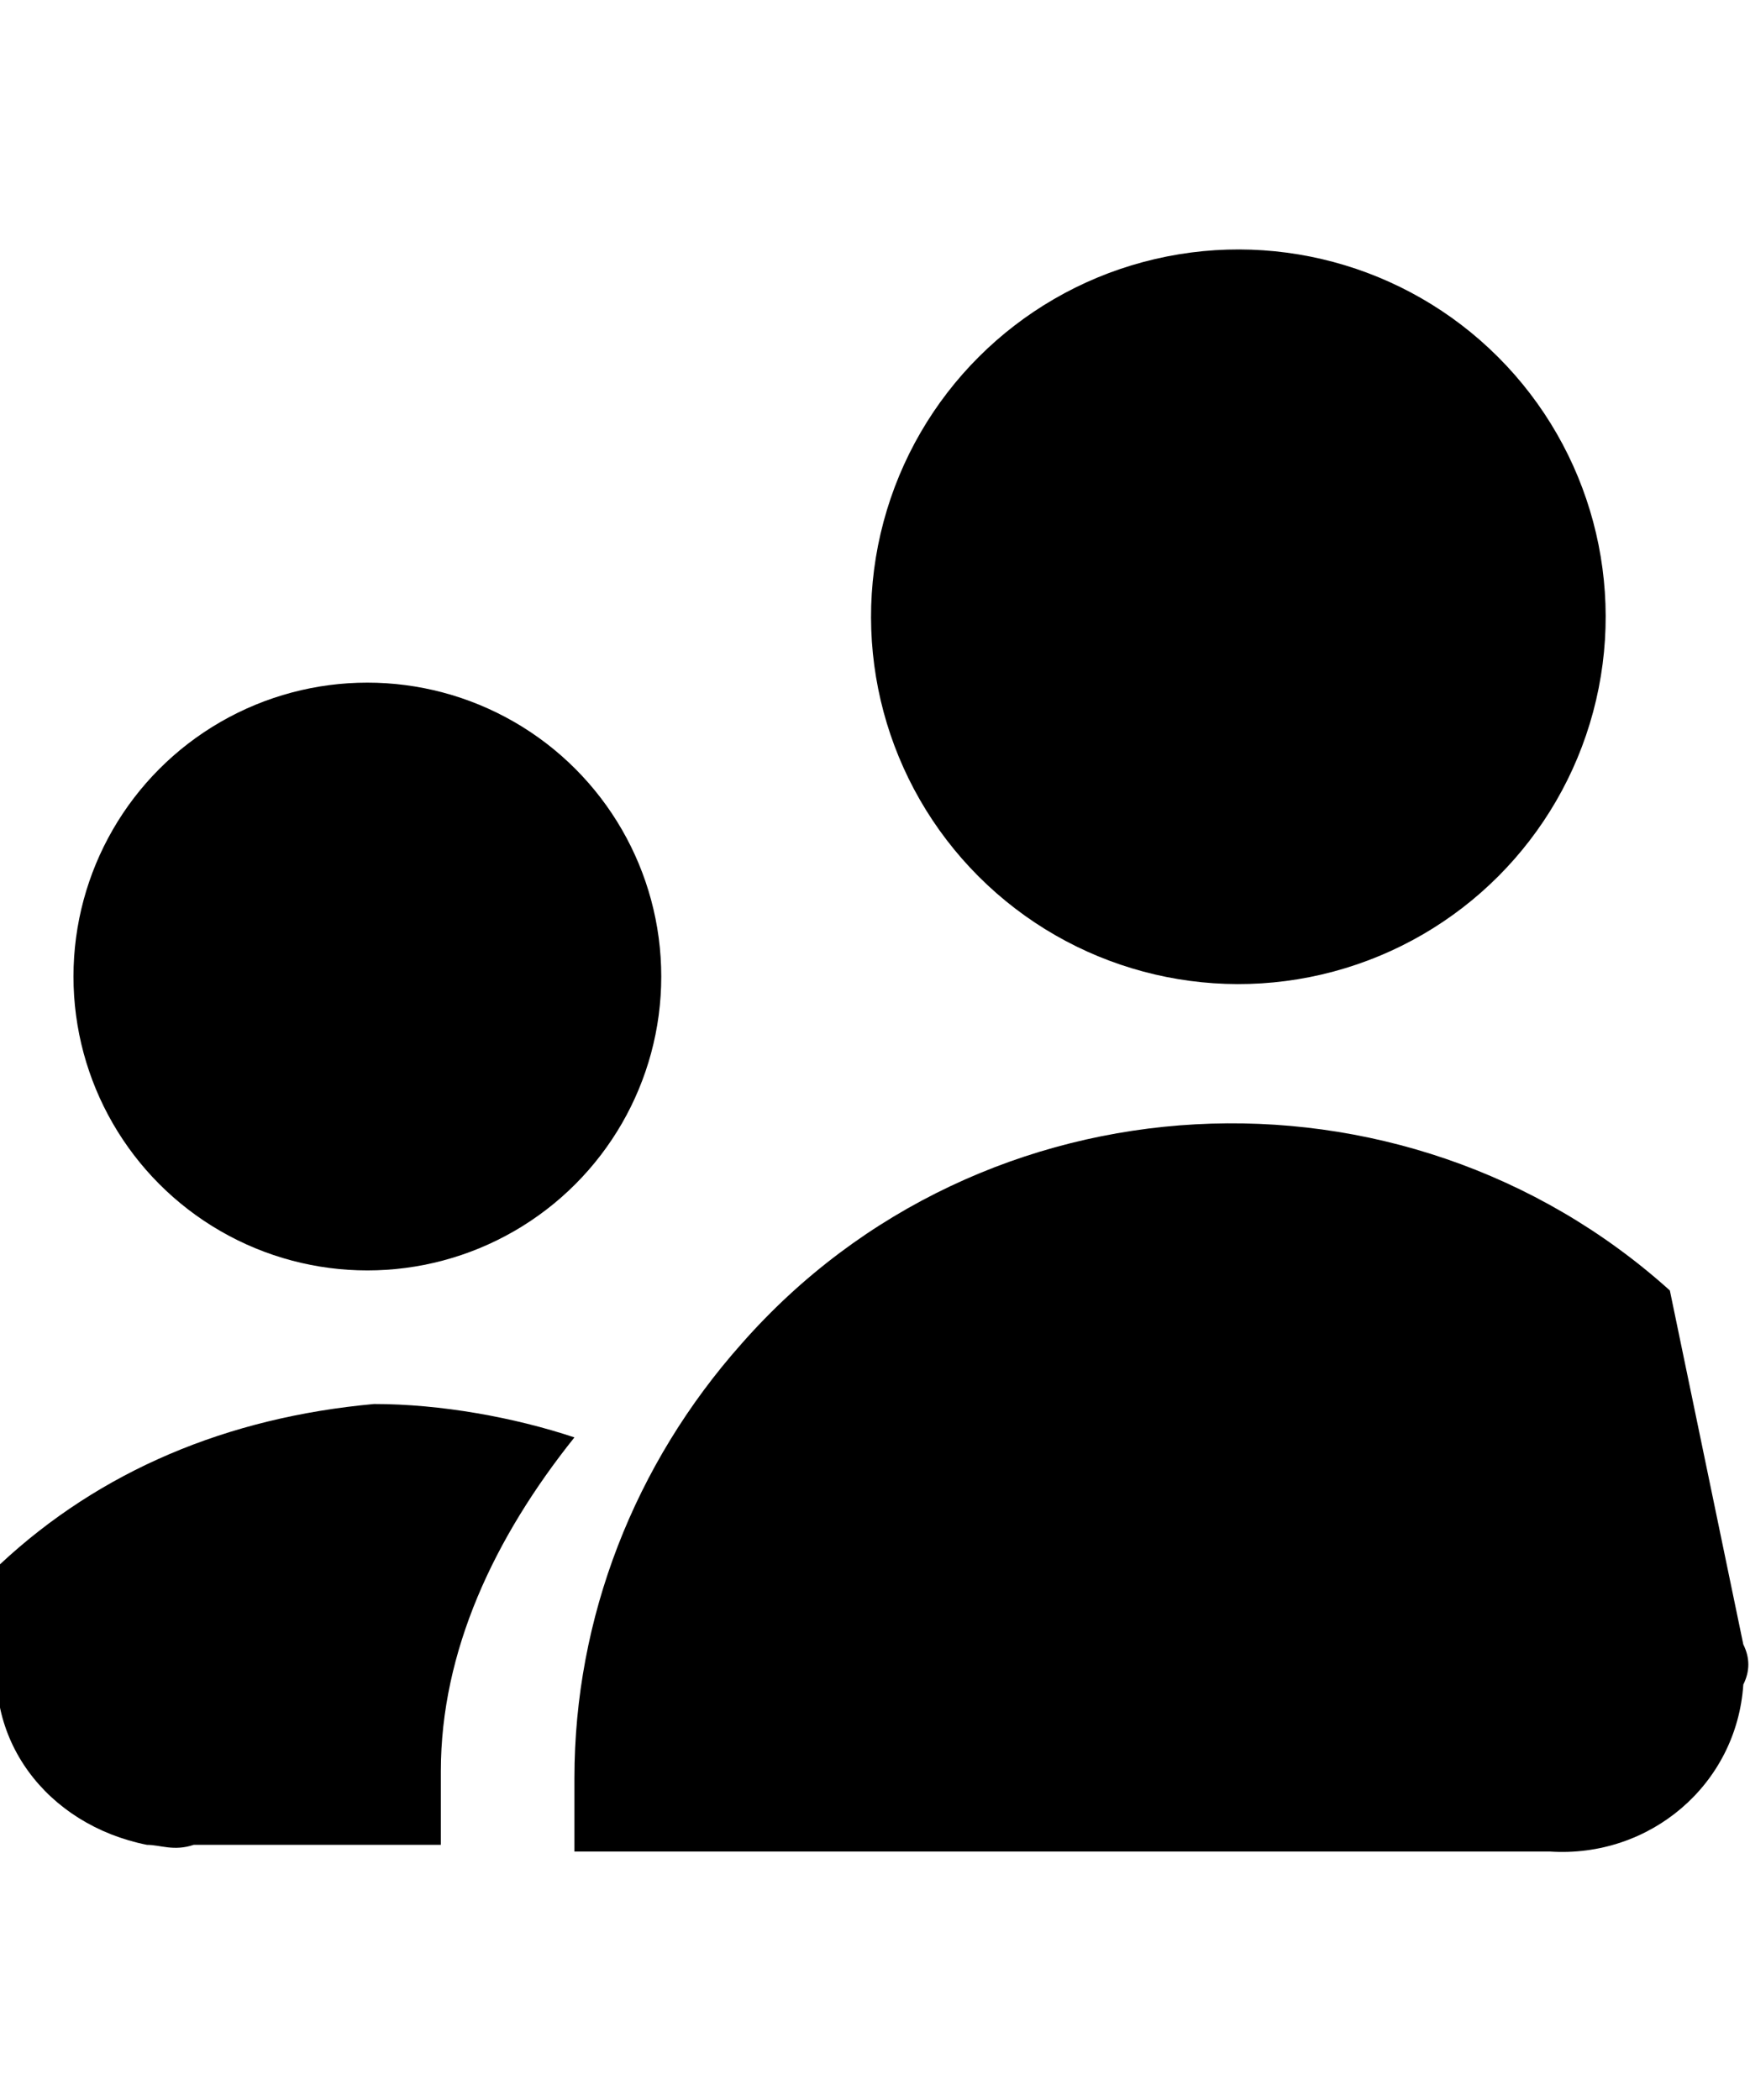
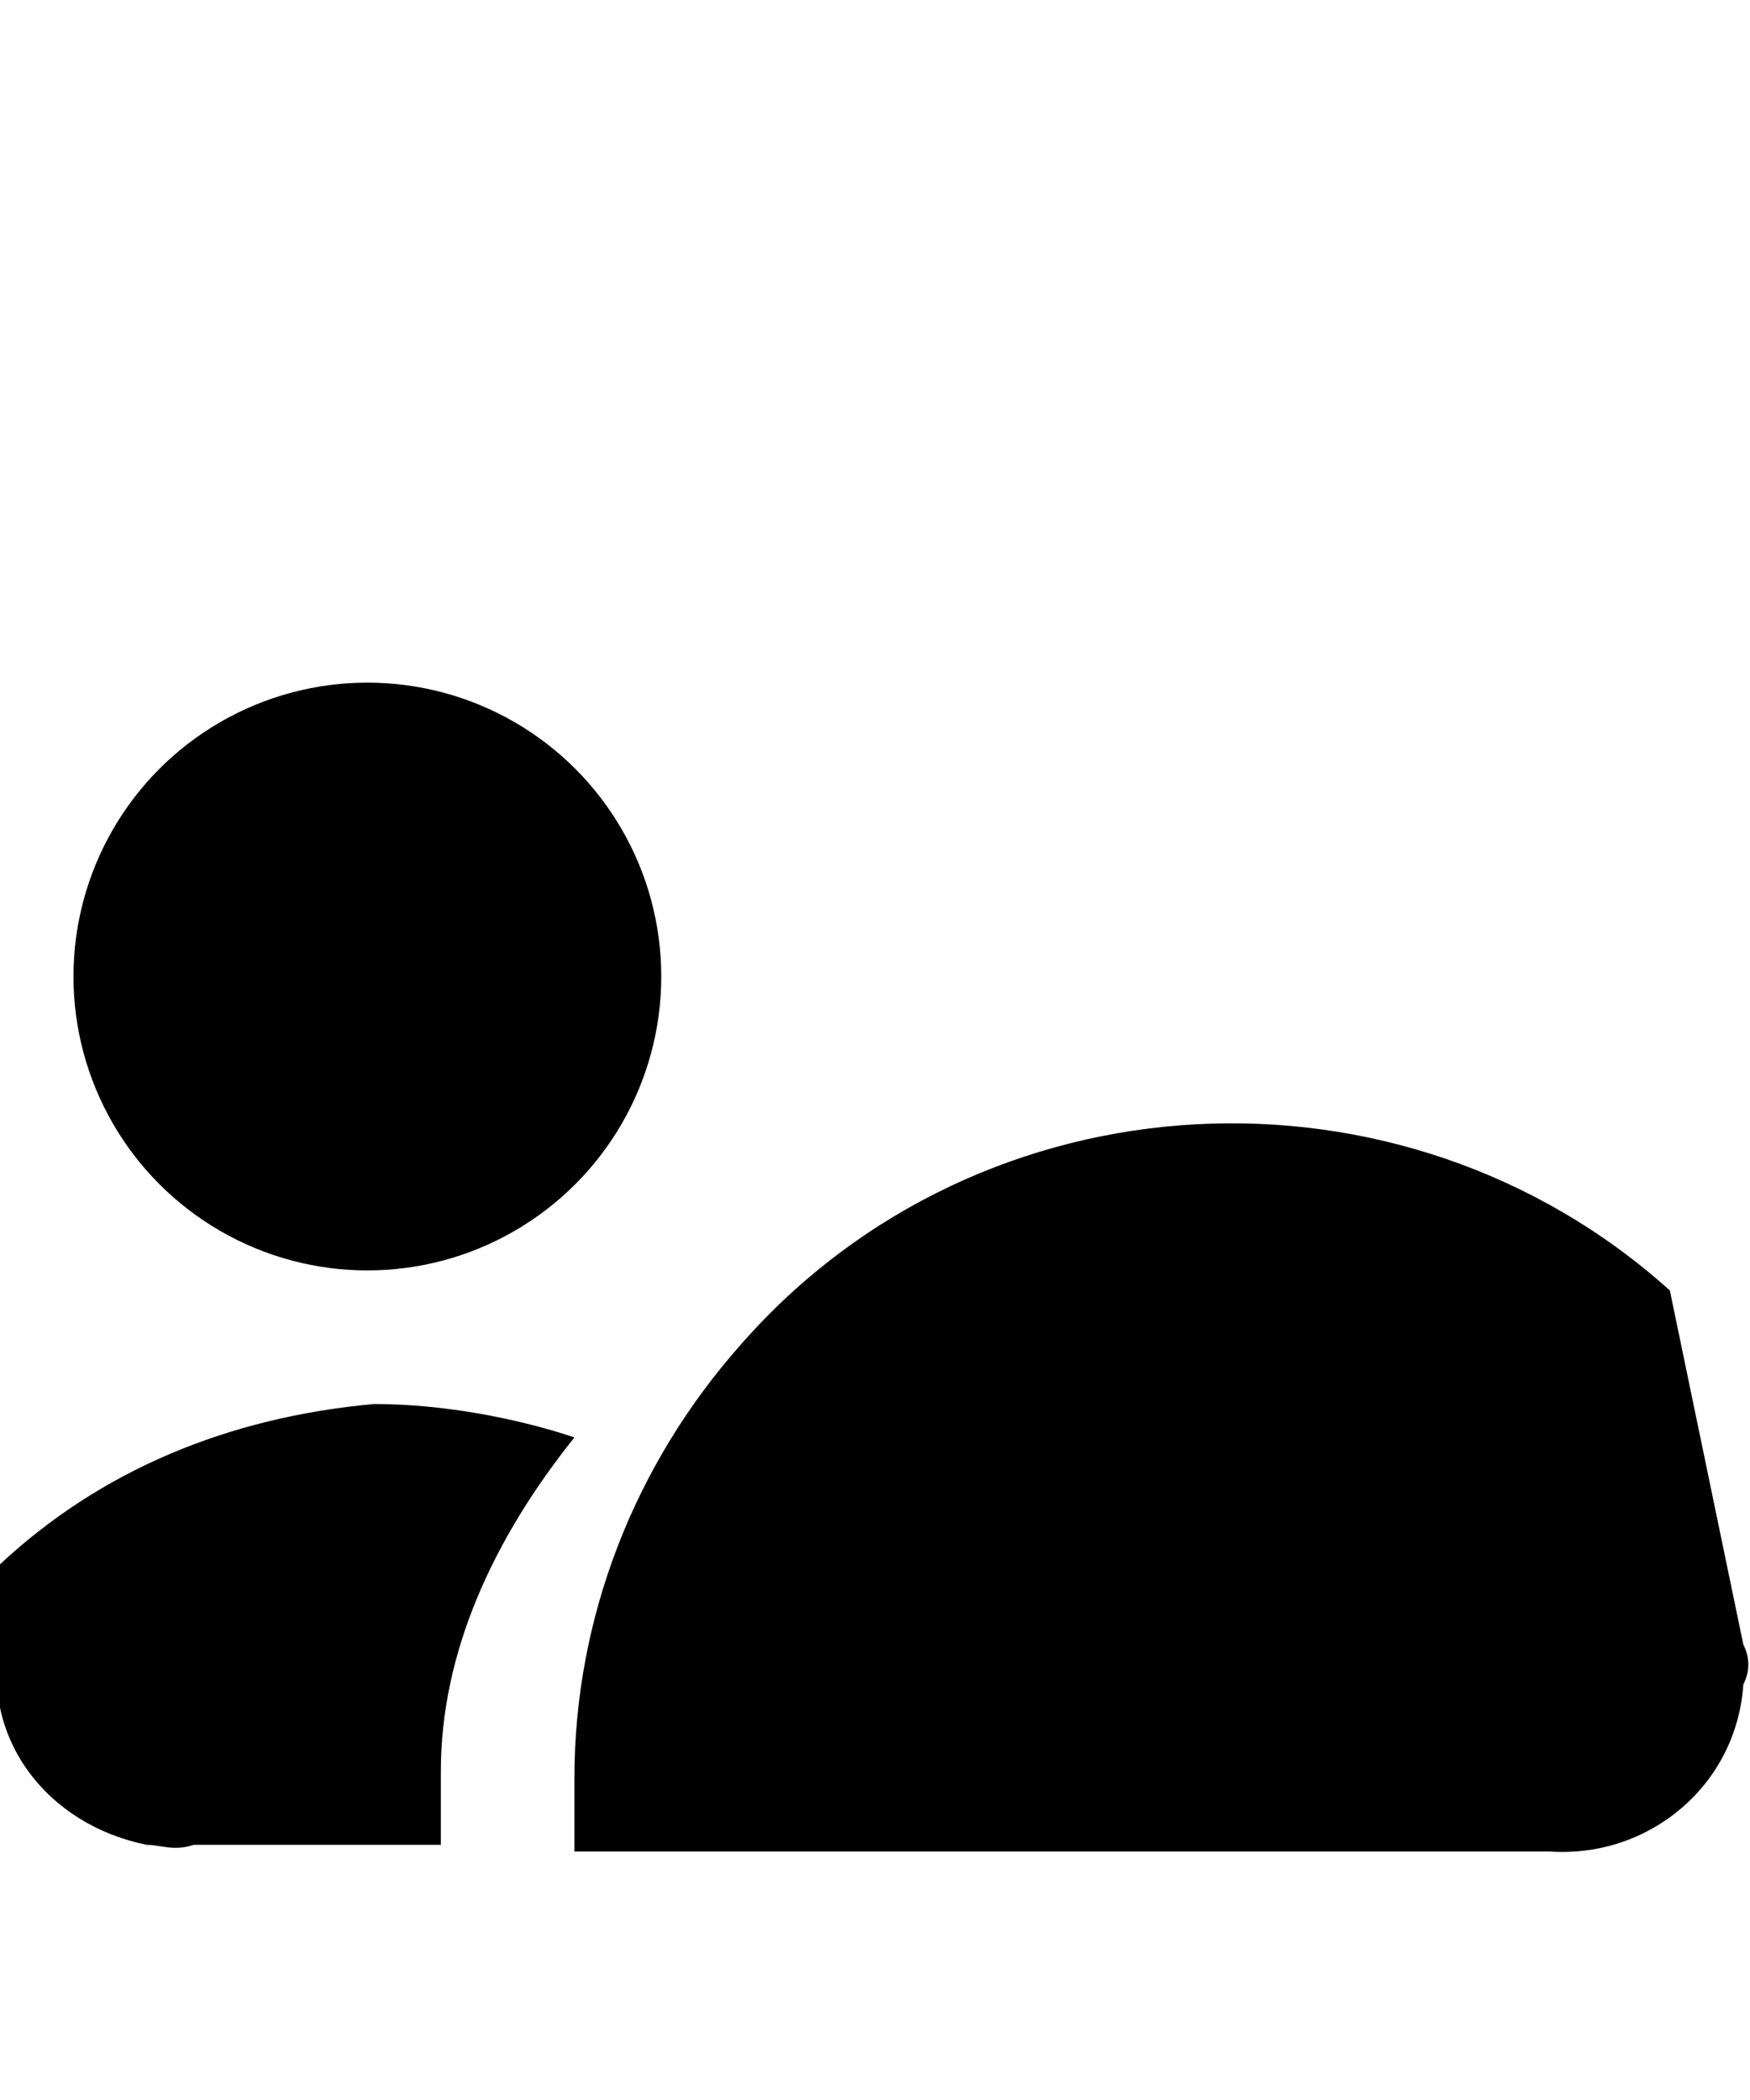
<svg xmlns="http://www.w3.org/2000/svg" class="rh_svg" width="20" height="24" viewBox="0 0 26.2 24">
-   <ellipse transform="matrix(0.707 -0.707 0.707 0.707 1.572 14.705)" cx="18.5" cy="5.5" rx="5.5" ry="5.5" />
  <path d="M26.1 20.9l-1.1-5.3c-4-3.6-10.3-3.3-13.9 0.8 -1.6 1.8-2.5 4.1-2.5 6.5V24h14.6c1.5 0.1 2.8-1 2.9-2.5C26.2 21.3 26.2 21.1 26.1 20.9z" />
  <circle cx="5.5" cy="10.9" r="4.4" />
  <path d="M0 19.7l0 1.1c-0.3 1.5 0.7 2.8 2.2 3.1 0.2 0 0.4 0.1 0.7 0h3.7v-1.1c0-1.8 0.8-3.5 2-5 -0.9-0.3-2-0.5-3-0.5C3.4 17.5 1.5 18.3 0 19.7z" />
</svg>